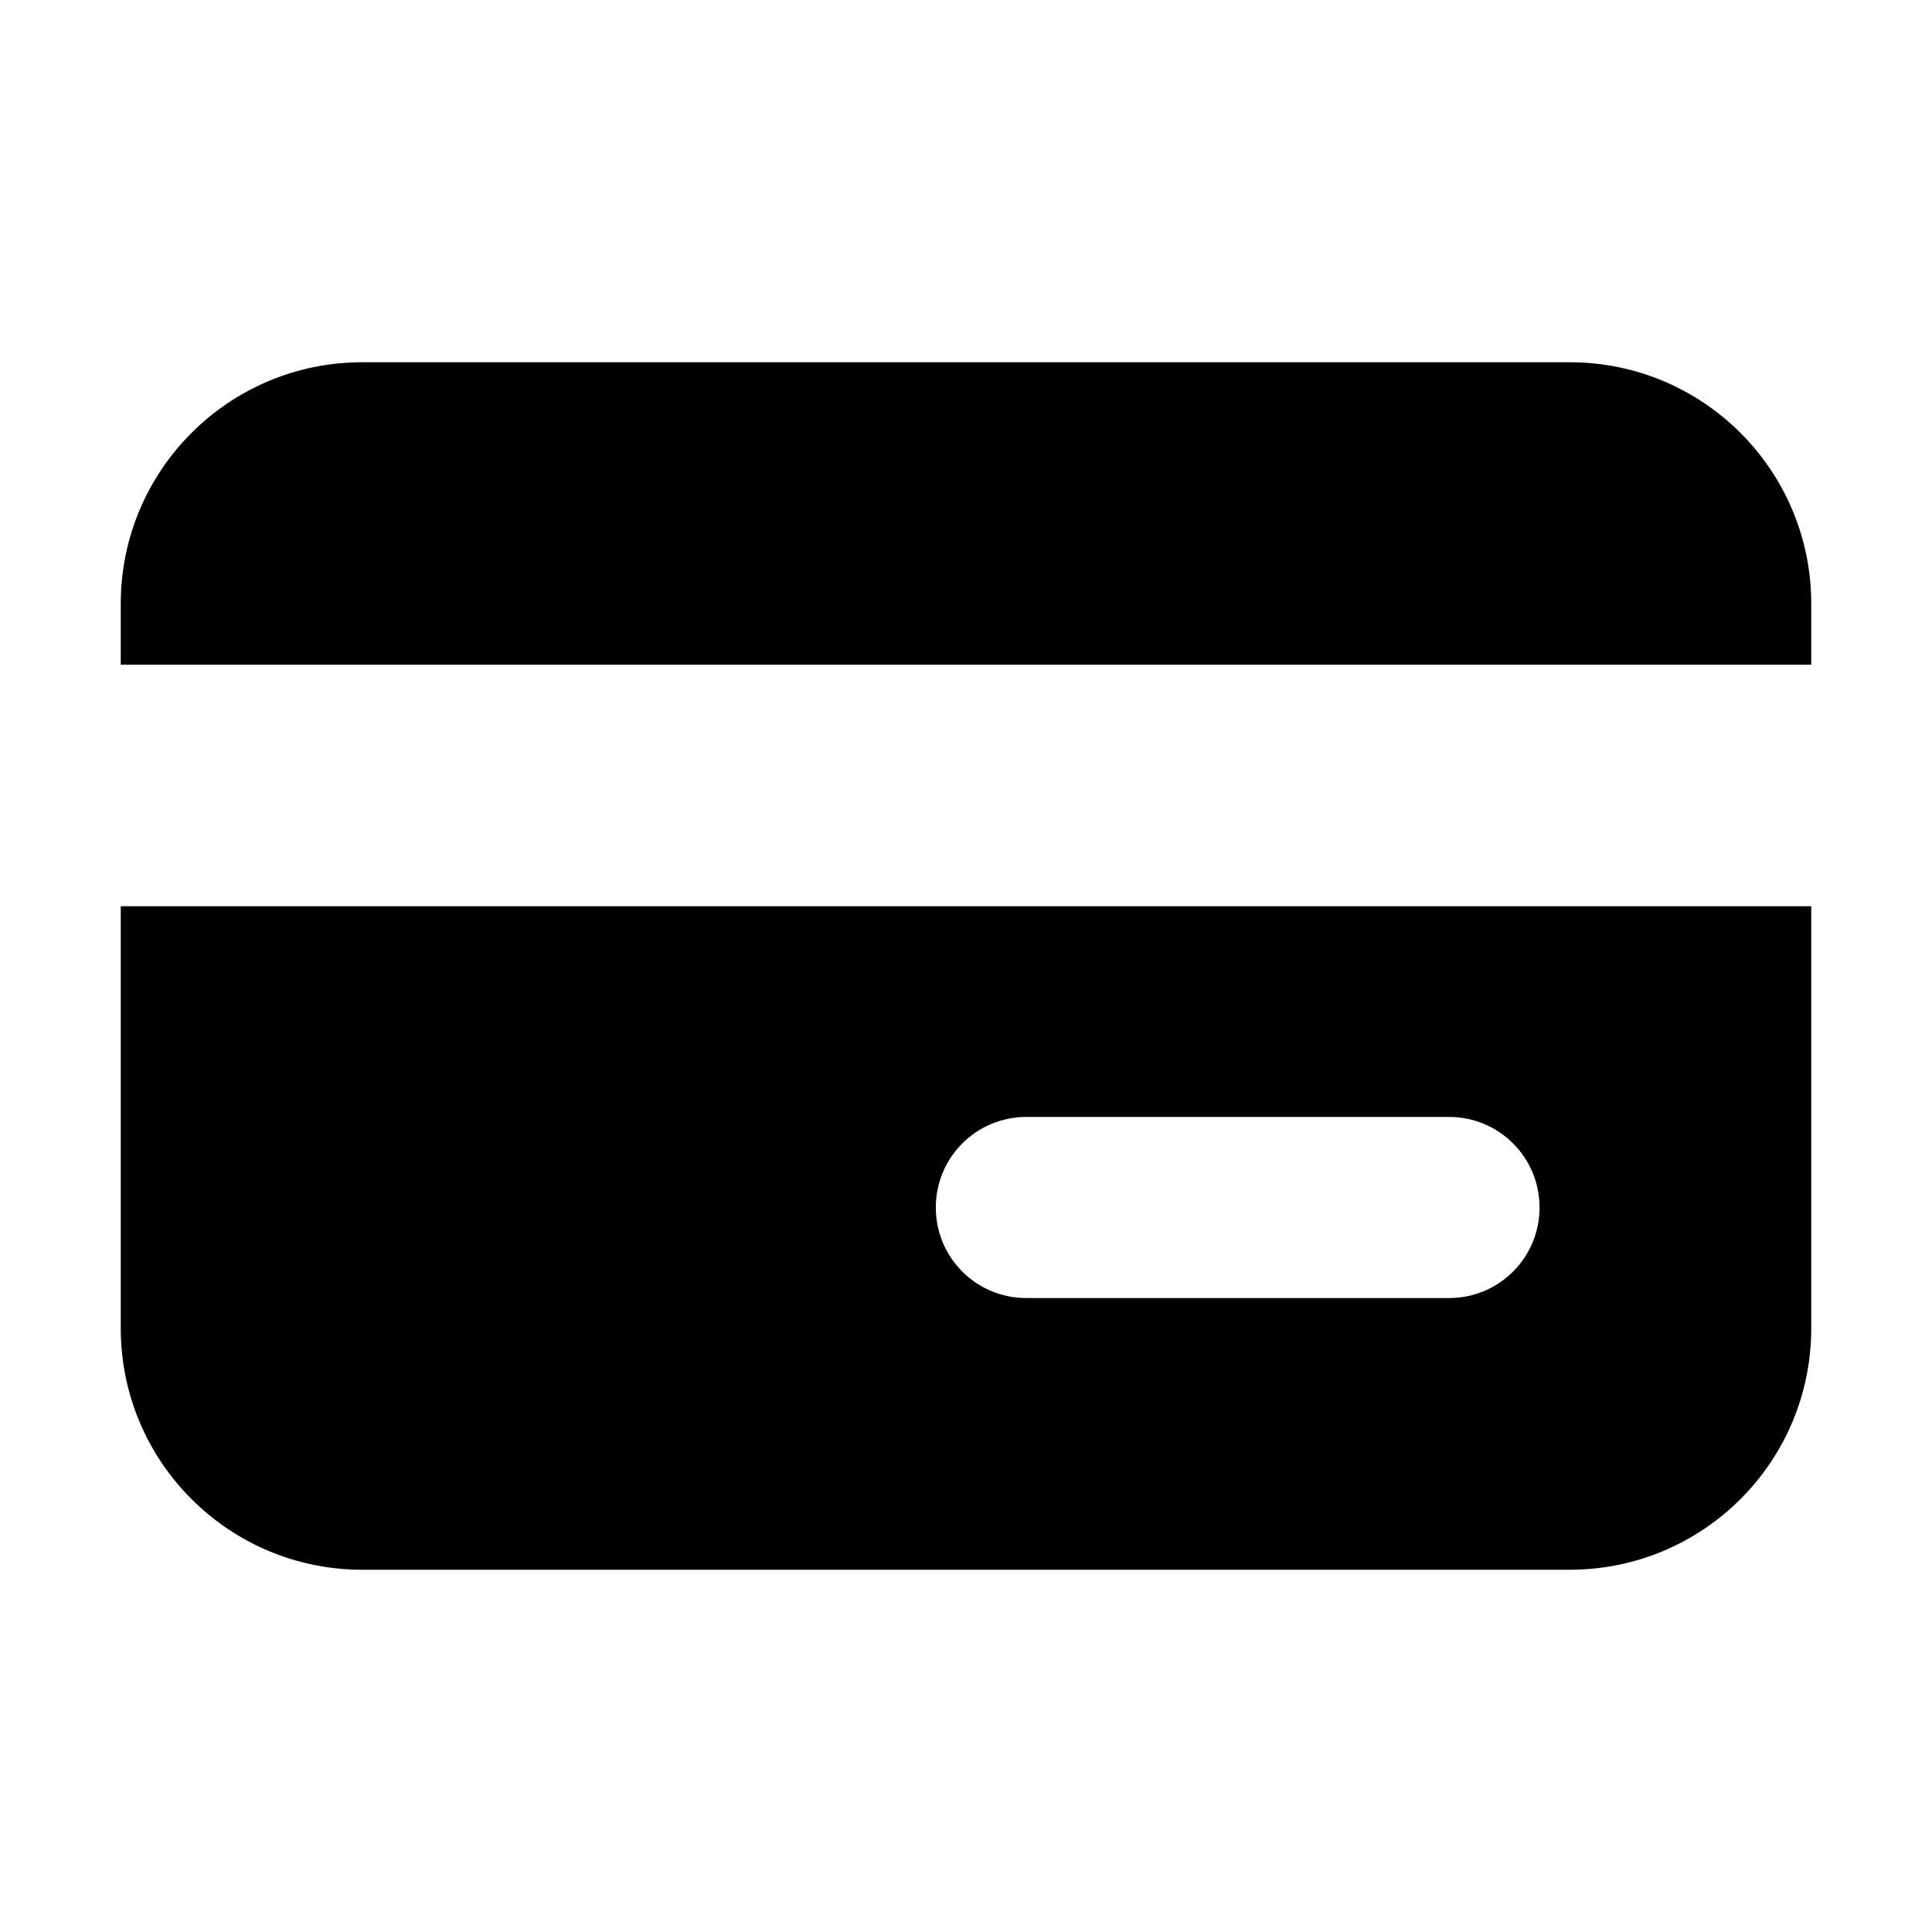
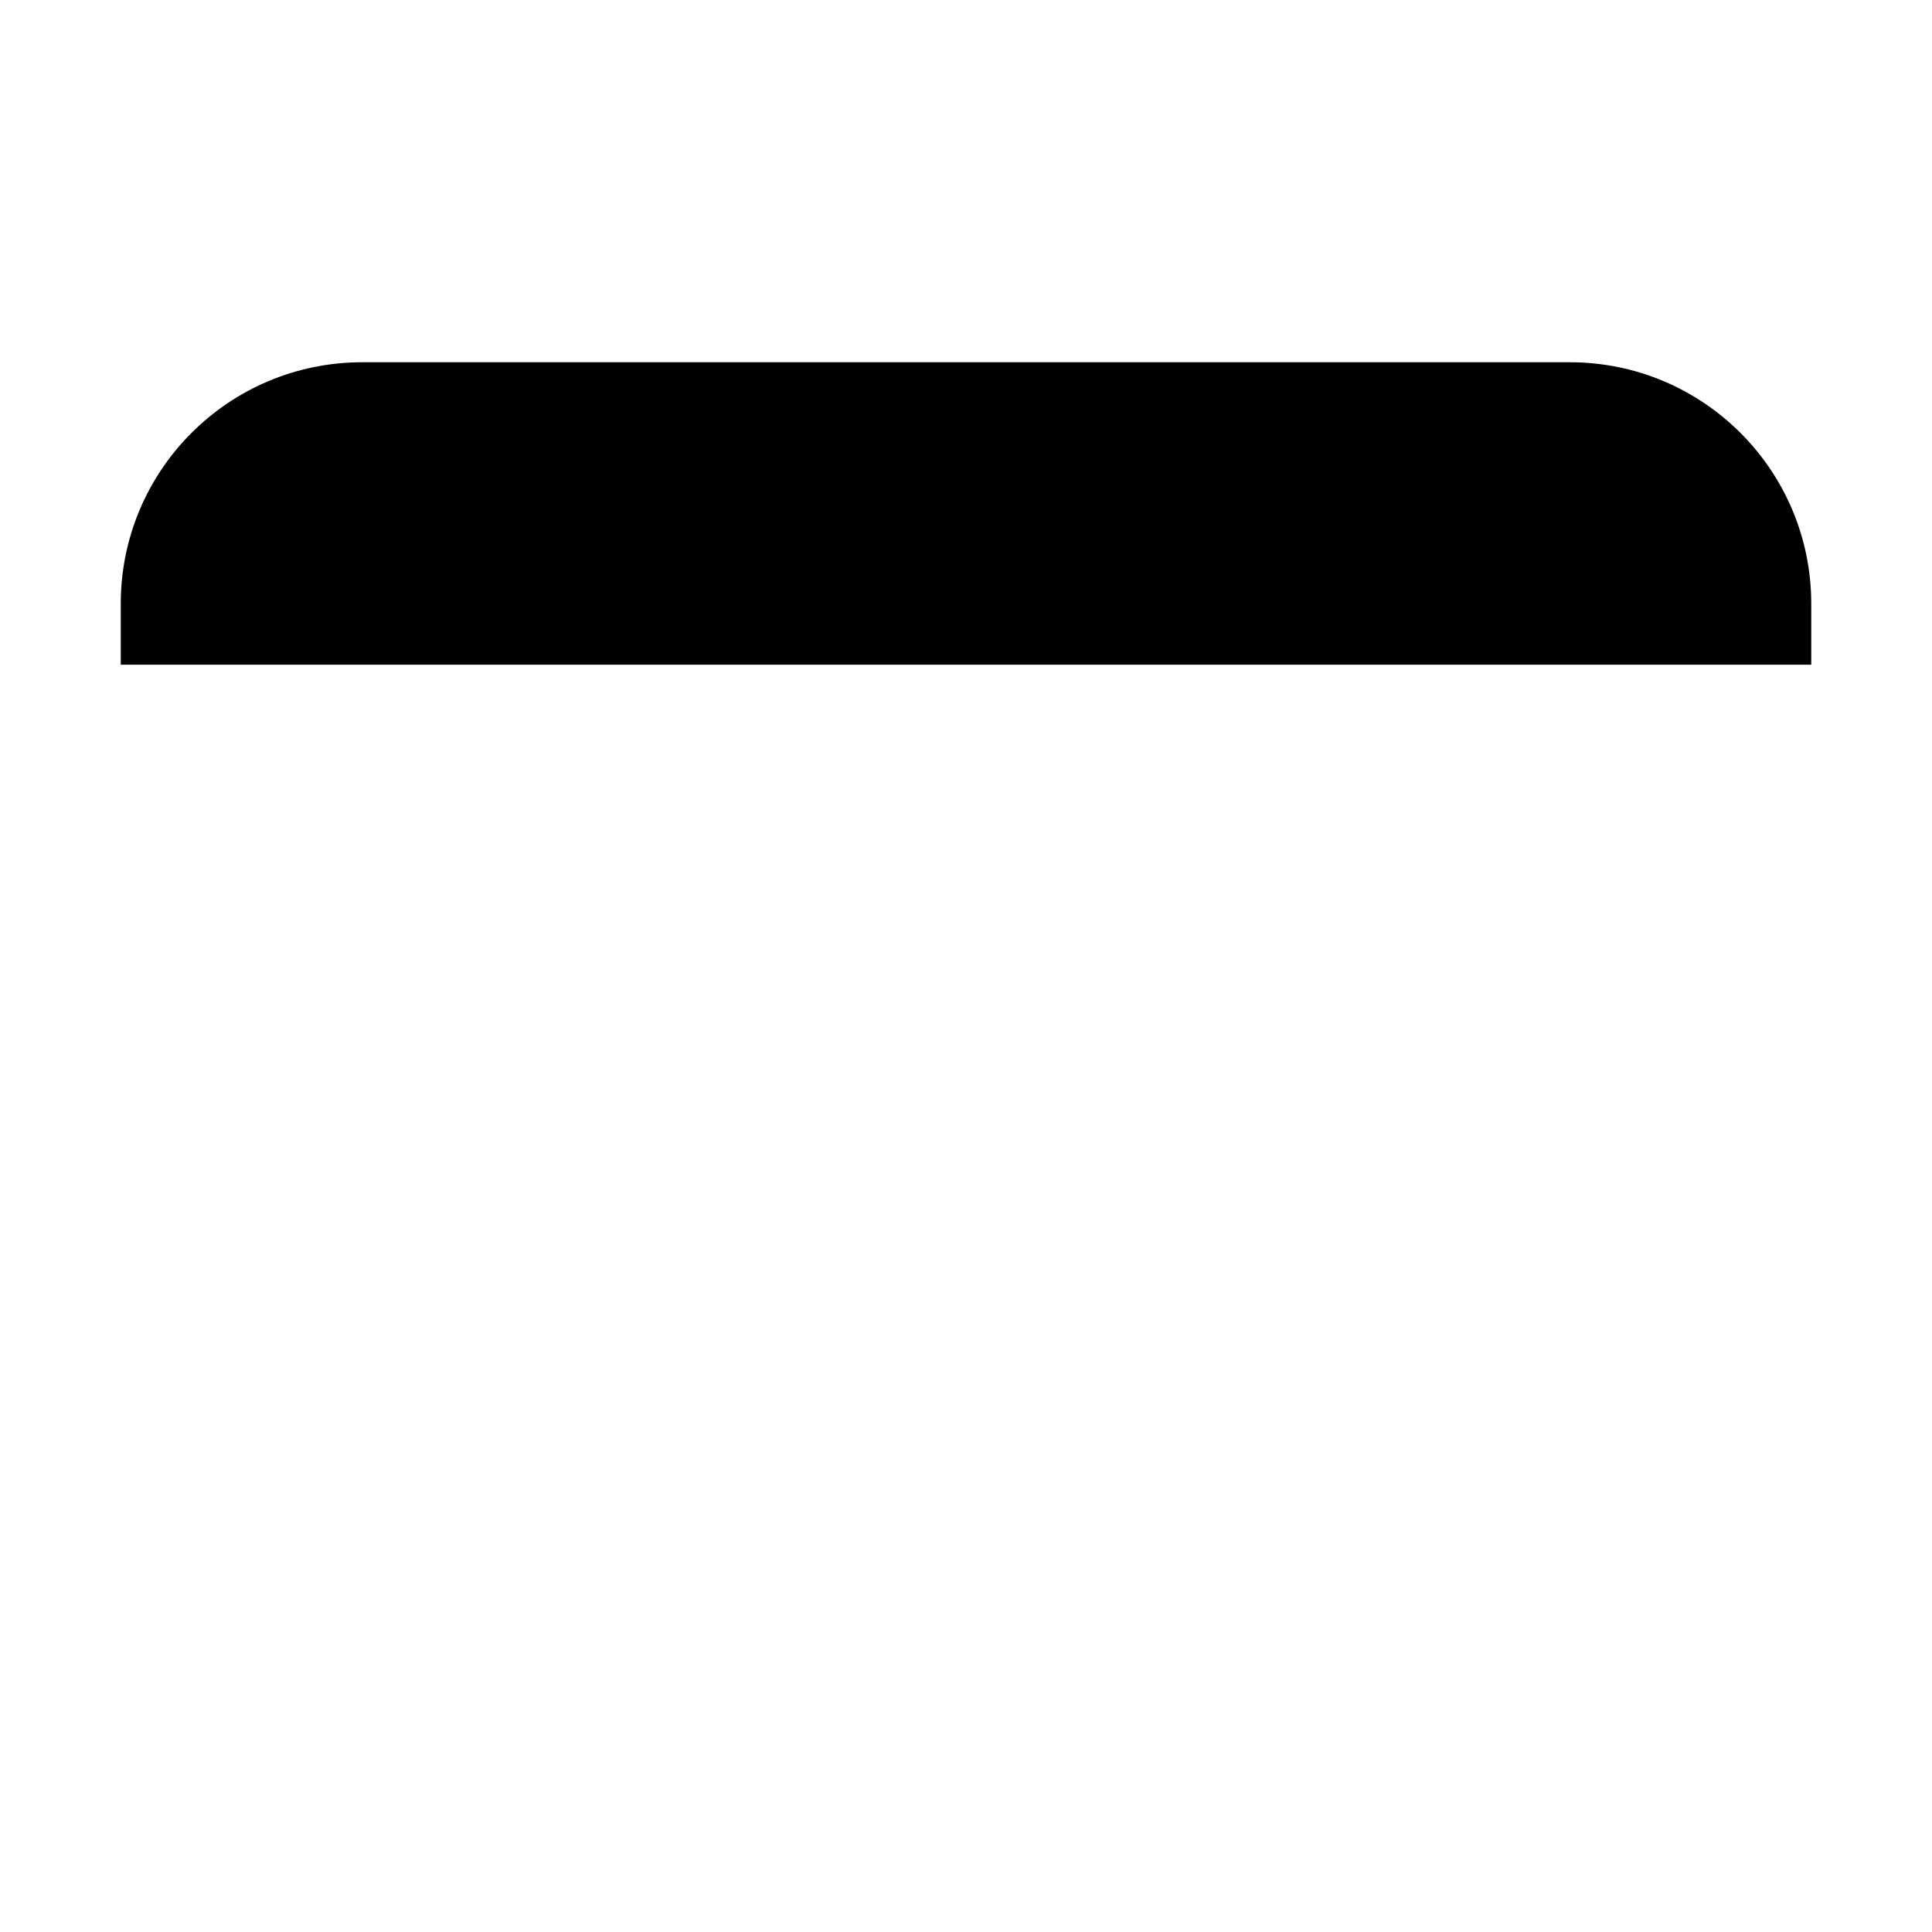
<svg xmlns="http://www.w3.org/2000/svg" width="32" height="32" viewBox="0 0 32 32" fill="none">
-   <path d="M30 11.01V10C30 7.79 28.21 6 26 6H6C3.79 6 2 7.79 2 10V11.01H30Z" fill="black" />
-   <path d="M2 15.01V22C2 24.21 3.79 26 6 26H26C28.21 26 30 24.21 30 22V15.01H2ZM24 21.5H17C16.17 21.5 15.5 20.83 15.5 20C15.5 19.17 16.17 18.5 17 18.5H24C24.83 18.5 25.5 19.17 25.5 20C25.5 20.83 24.83 21.5 24 21.5Z" fill="black" />
+   <path d="M30 11.01V10C30 7.79 28.21 6 26 6H6C3.79 6 2 7.79 2 10V11.01H30" fill="black" />
</svg>